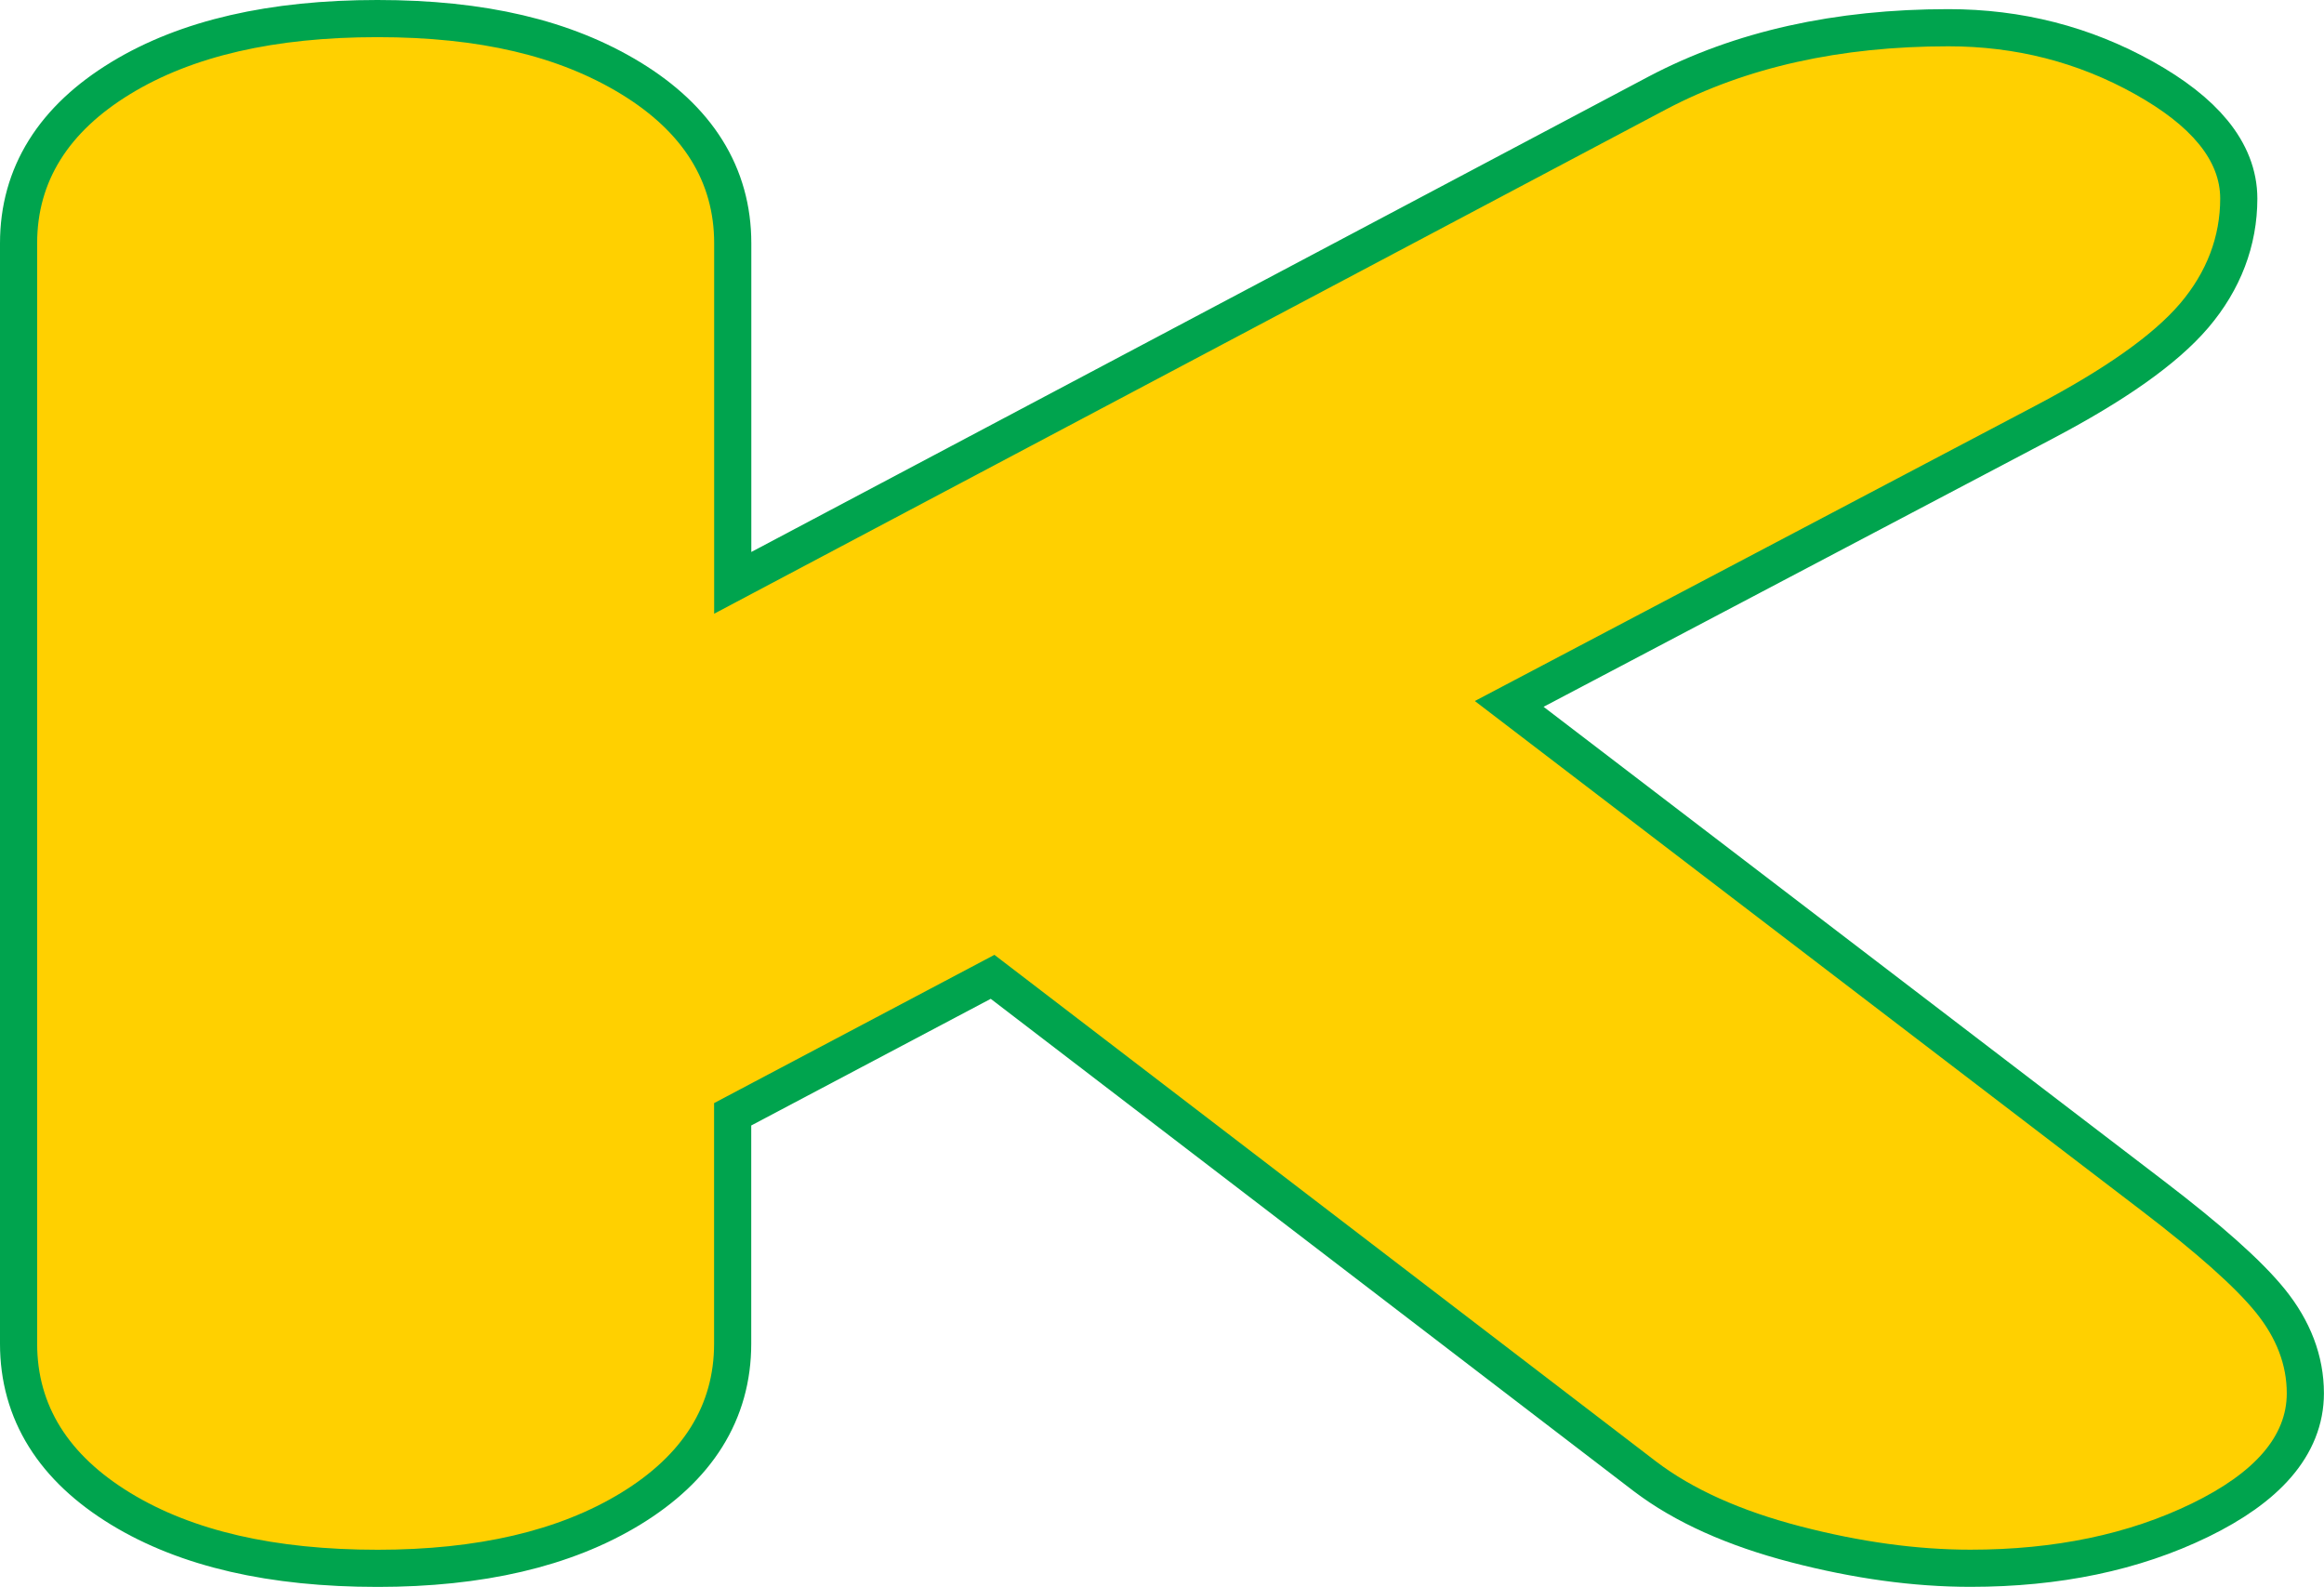
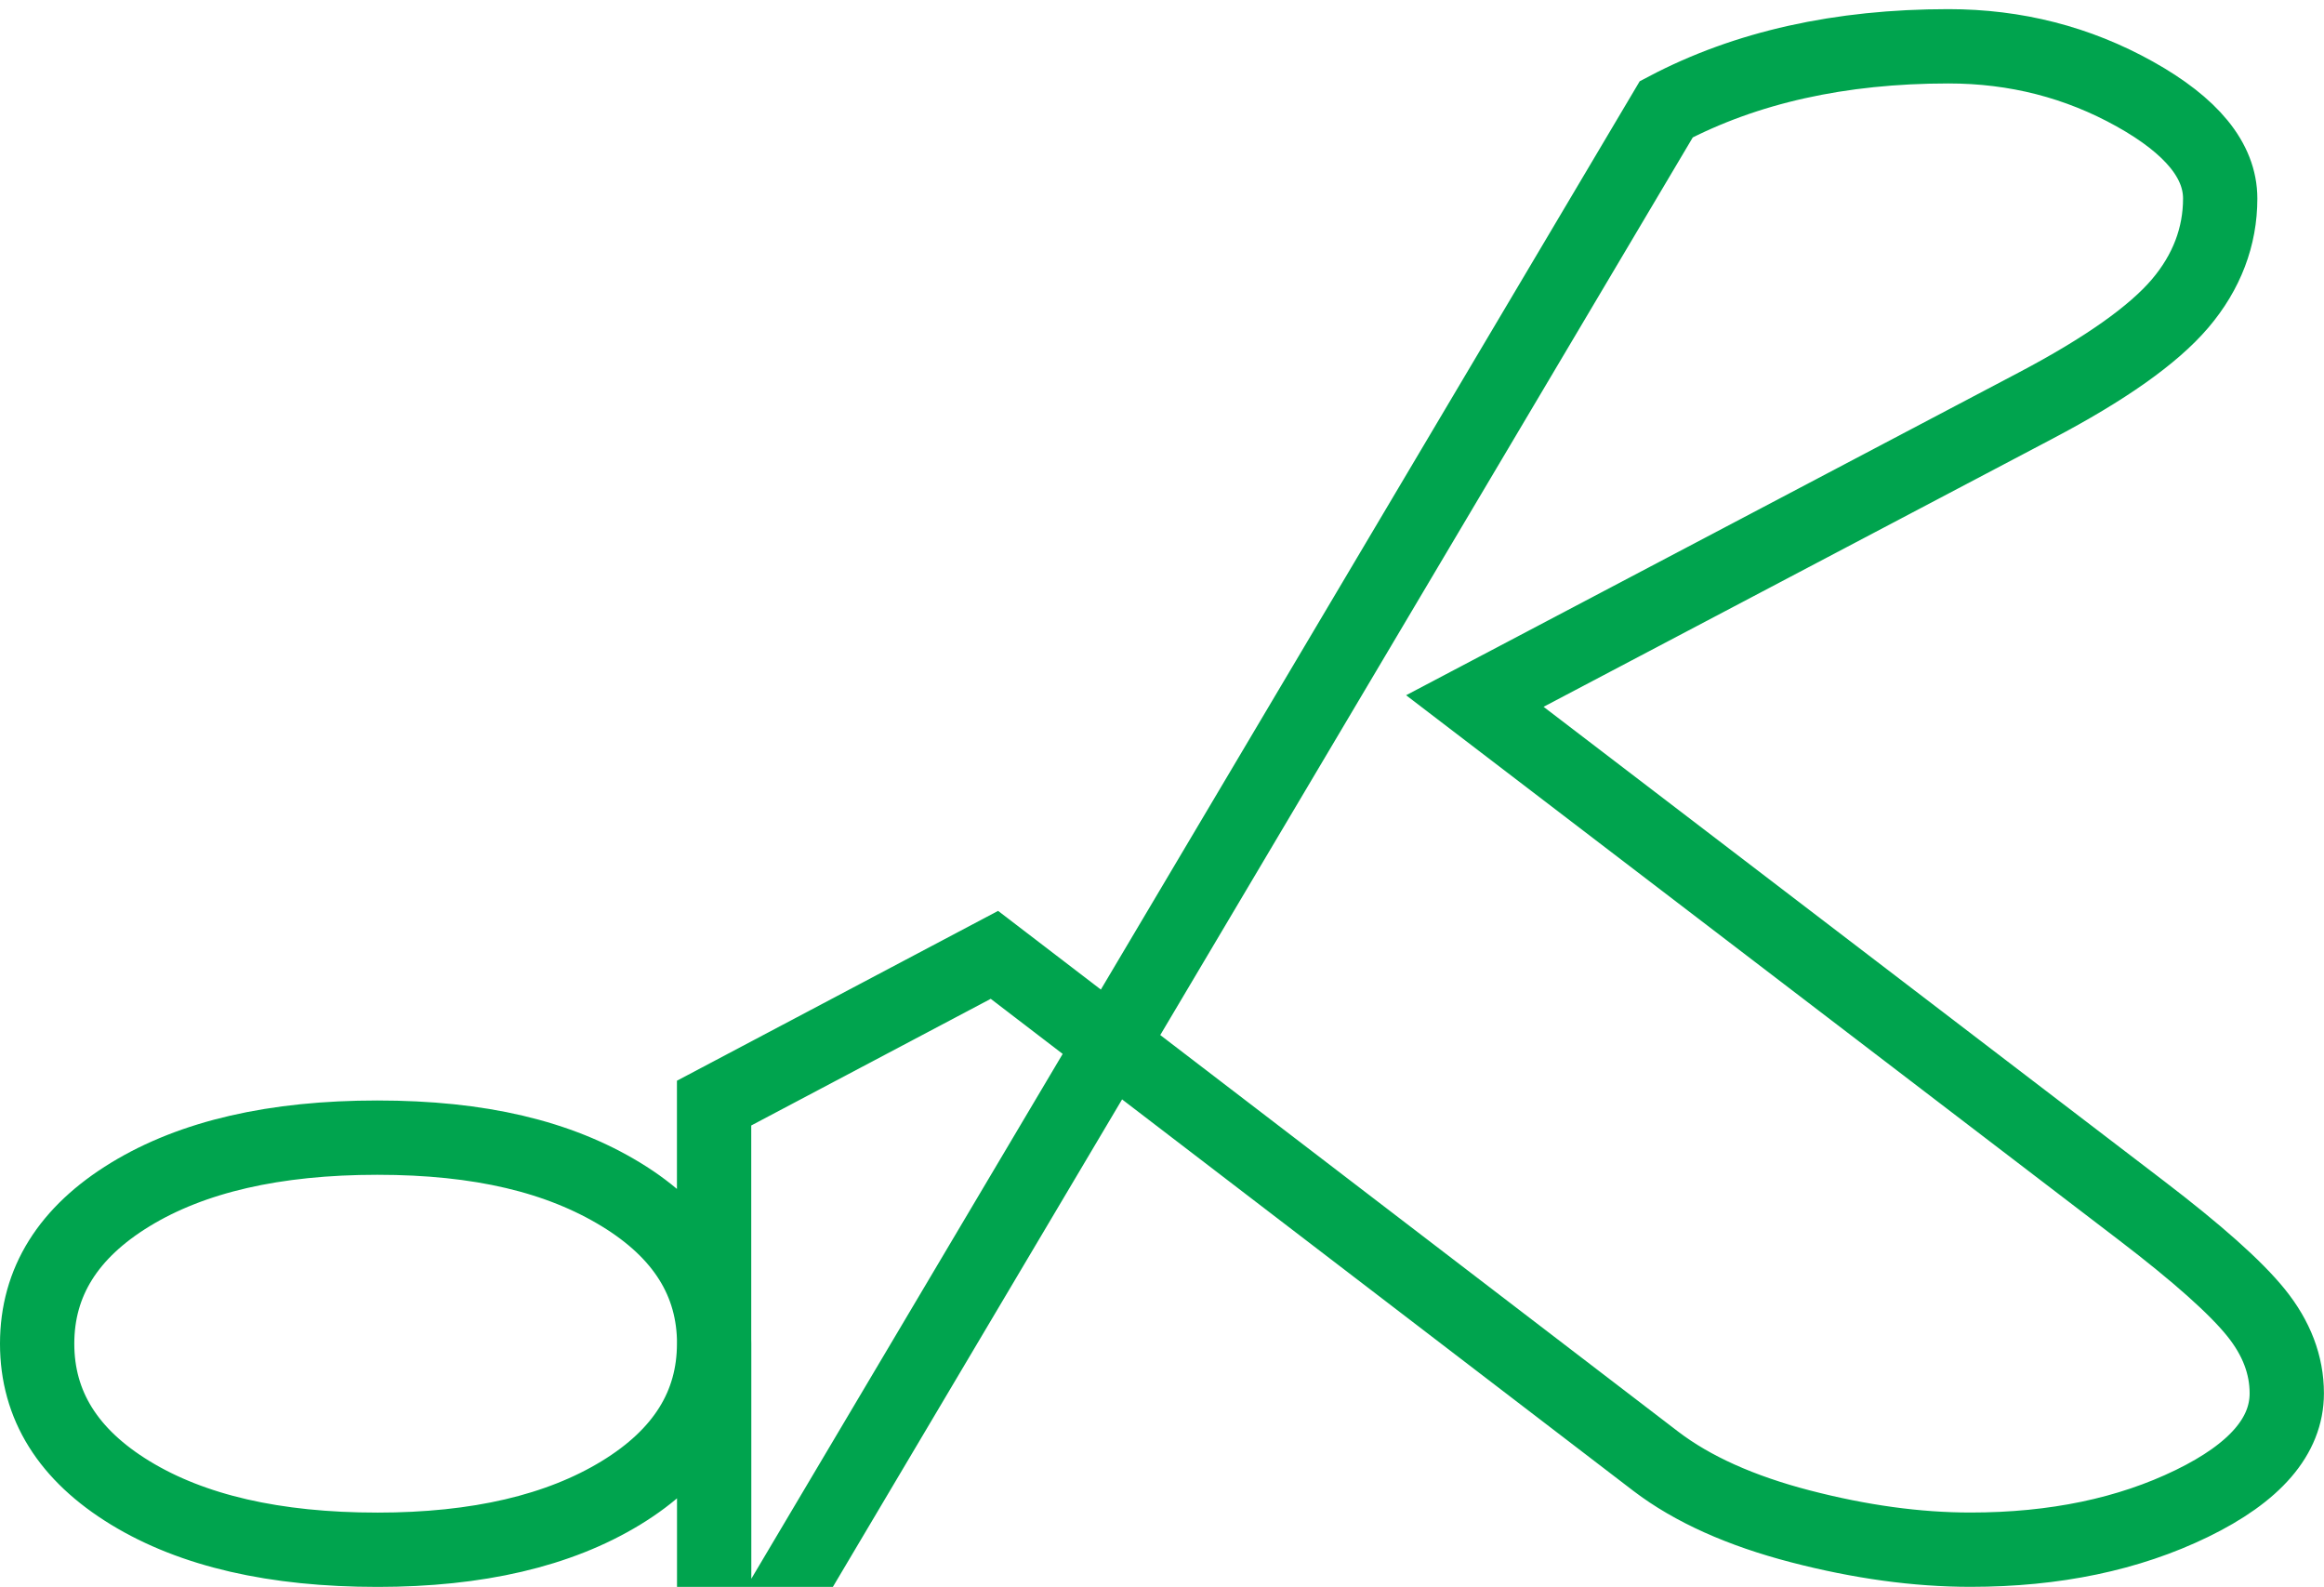
<svg xmlns="http://www.w3.org/2000/svg" id="_レイヤー_2" viewBox="0 0 312.79 213.56">
  <defs>
    <style>.cls-1{fill:none;stroke:#00a44e;stroke-miterlimit:10;stroke-width:10px;}.cls-2{fill:#ffd000;}</style>
  </defs>
  <g id="L">
-     <path class="cls-1" d="M50.79,208.56c-13.81,0-24.89-2.55-33.25-7.65-8.36-5.1-12.54-11.79-12.54-20.08V32.73c0-8.29,4.18-14.98,12.54-20.08,8.36-5.1,19.44-7.65,33.25-7.65s24.42,2.55,32.79,7.65c8.36,5.1,12.54,11.8,12.54,20.08v49.86L224.27,14.7c10.74-5.65,23.39-8.47,37.97-8.47,9.05,0,17.41,2.14,25.08,6.42,7.67,4.28,11.5,8.97,11.5,14.07s-1.8,9.9-5.41,14.14c-3.61,4.23-10.09,8.81-19.44,13.73l-75.47,39.75,89.73,68.58c7.51,5.74,12.65,10.31,15.41,13.73,2.76,3.42,4.14,7.04,4.14,10.86,0,5.74-4.26,10.68-12.77,14.82-8.51,4.14-18.45,6.22-29.8,6.22-7.21,0-14.84-1.05-22.89-3.14-8.05-2.09-14.54-5.01-19.44-8.74l-89.04-68.17-37.73,19.95v32.38c0,8.29-4.18,14.98-12.54,20.08-8.36,5.1-19.29,7.65-32.79,7.65Z" />
-     <path class="cls-2" d="M50.79,208.56c-13.81,0-24.89-2.55-33.25-7.65-8.36-5.1-12.54-11.79-12.54-20.08V32.73c0-8.29,4.18-14.98,12.54-20.08,8.36-5.1,19.44-7.65,33.25-7.65s24.42,2.55,32.79,7.65c8.36,5.1,12.54,11.8,12.54,20.08v49.86L224.27,14.7c10.74-5.65,23.39-8.47,37.97-8.47,9.05,0,17.41,2.14,25.08,6.42,7.67,4.28,11.5,8.97,11.5,14.07s-1.8,9.9-5.41,14.14c-3.61,4.23-10.09,8.81-19.44,13.73l-75.47,39.75,89.73,68.58c7.51,5.74,12.65,10.31,15.41,13.73,2.76,3.42,4.14,7.04,4.14,10.86,0,5.74-4.26,10.68-12.77,14.82-8.51,4.14-18.45,6.22-29.8,6.22-7.21,0-14.84-1.05-22.89-3.14-8.05-2.09-14.54-5.01-19.44-8.74l-89.04-68.17-37.73,19.95v32.38c0,8.29-4.18,14.98-12.54,20.08-8.36,5.1-19.29,7.65-32.79,7.65Z" />
+     <path class="cls-1" d="M50.79,208.56c-13.81,0-24.89-2.55-33.25-7.65-8.36-5.1-12.54-11.79-12.54-20.08c0-8.29,4.18-14.98,12.54-20.08,8.36-5.1,19.44-7.65,33.25-7.65s24.42,2.55,32.79,7.65c8.36,5.1,12.54,11.8,12.54,20.08v49.86L224.27,14.7c10.74-5.65,23.39-8.47,37.97-8.47,9.05,0,17.41,2.14,25.08,6.42,7.67,4.28,11.5,8.97,11.5,14.07s-1.8,9.9-5.41,14.14c-3.61,4.23-10.09,8.81-19.44,13.73l-75.47,39.75,89.73,68.58c7.51,5.74,12.65,10.31,15.41,13.73,2.76,3.42,4.14,7.04,4.14,10.86,0,5.74-4.26,10.68-12.77,14.82-8.51,4.14-18.45,6.22-29.8,6.22-7.21,0-14.84-1.05-22.89-3.14-8.05-2.09-14.54-5.01-19.44-8.74l-89.04-68.17-37.73,19.95v32.38c0,8.29-4.18,14.98-12.54,20.08-8.36,5.1-19.29,7.65-32.79,7.65Z" />
  </g>
</svg>